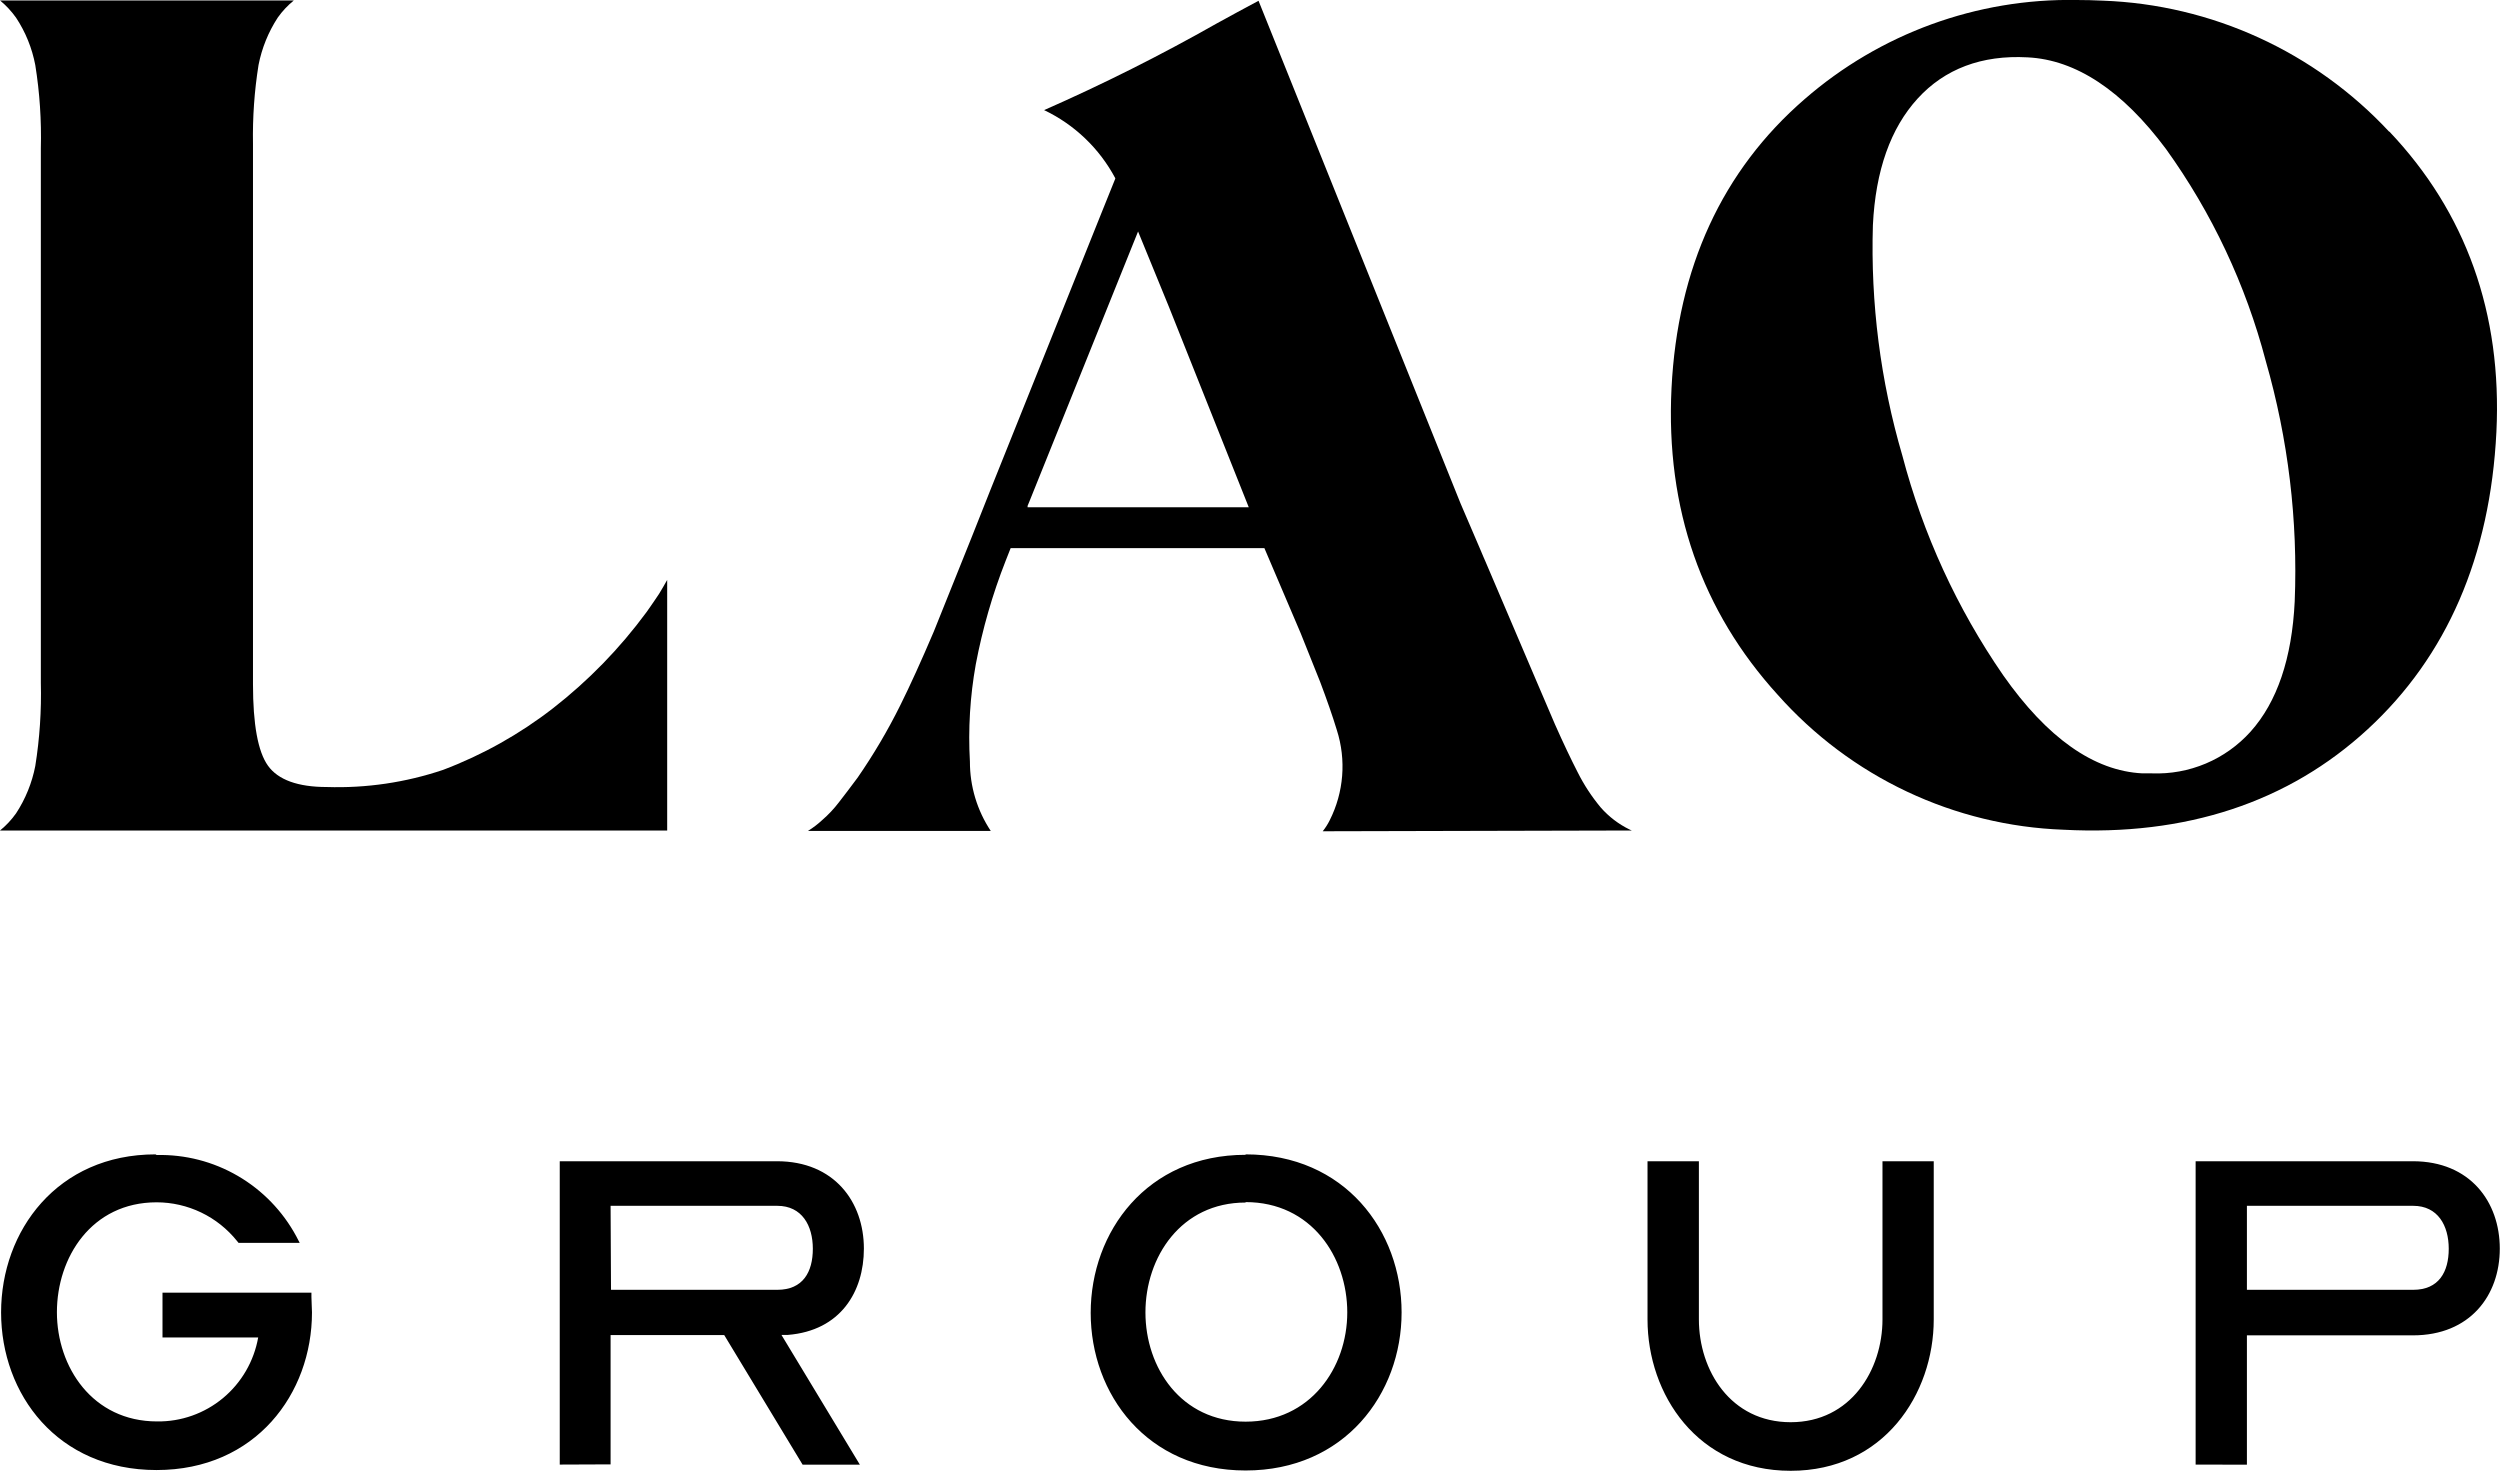
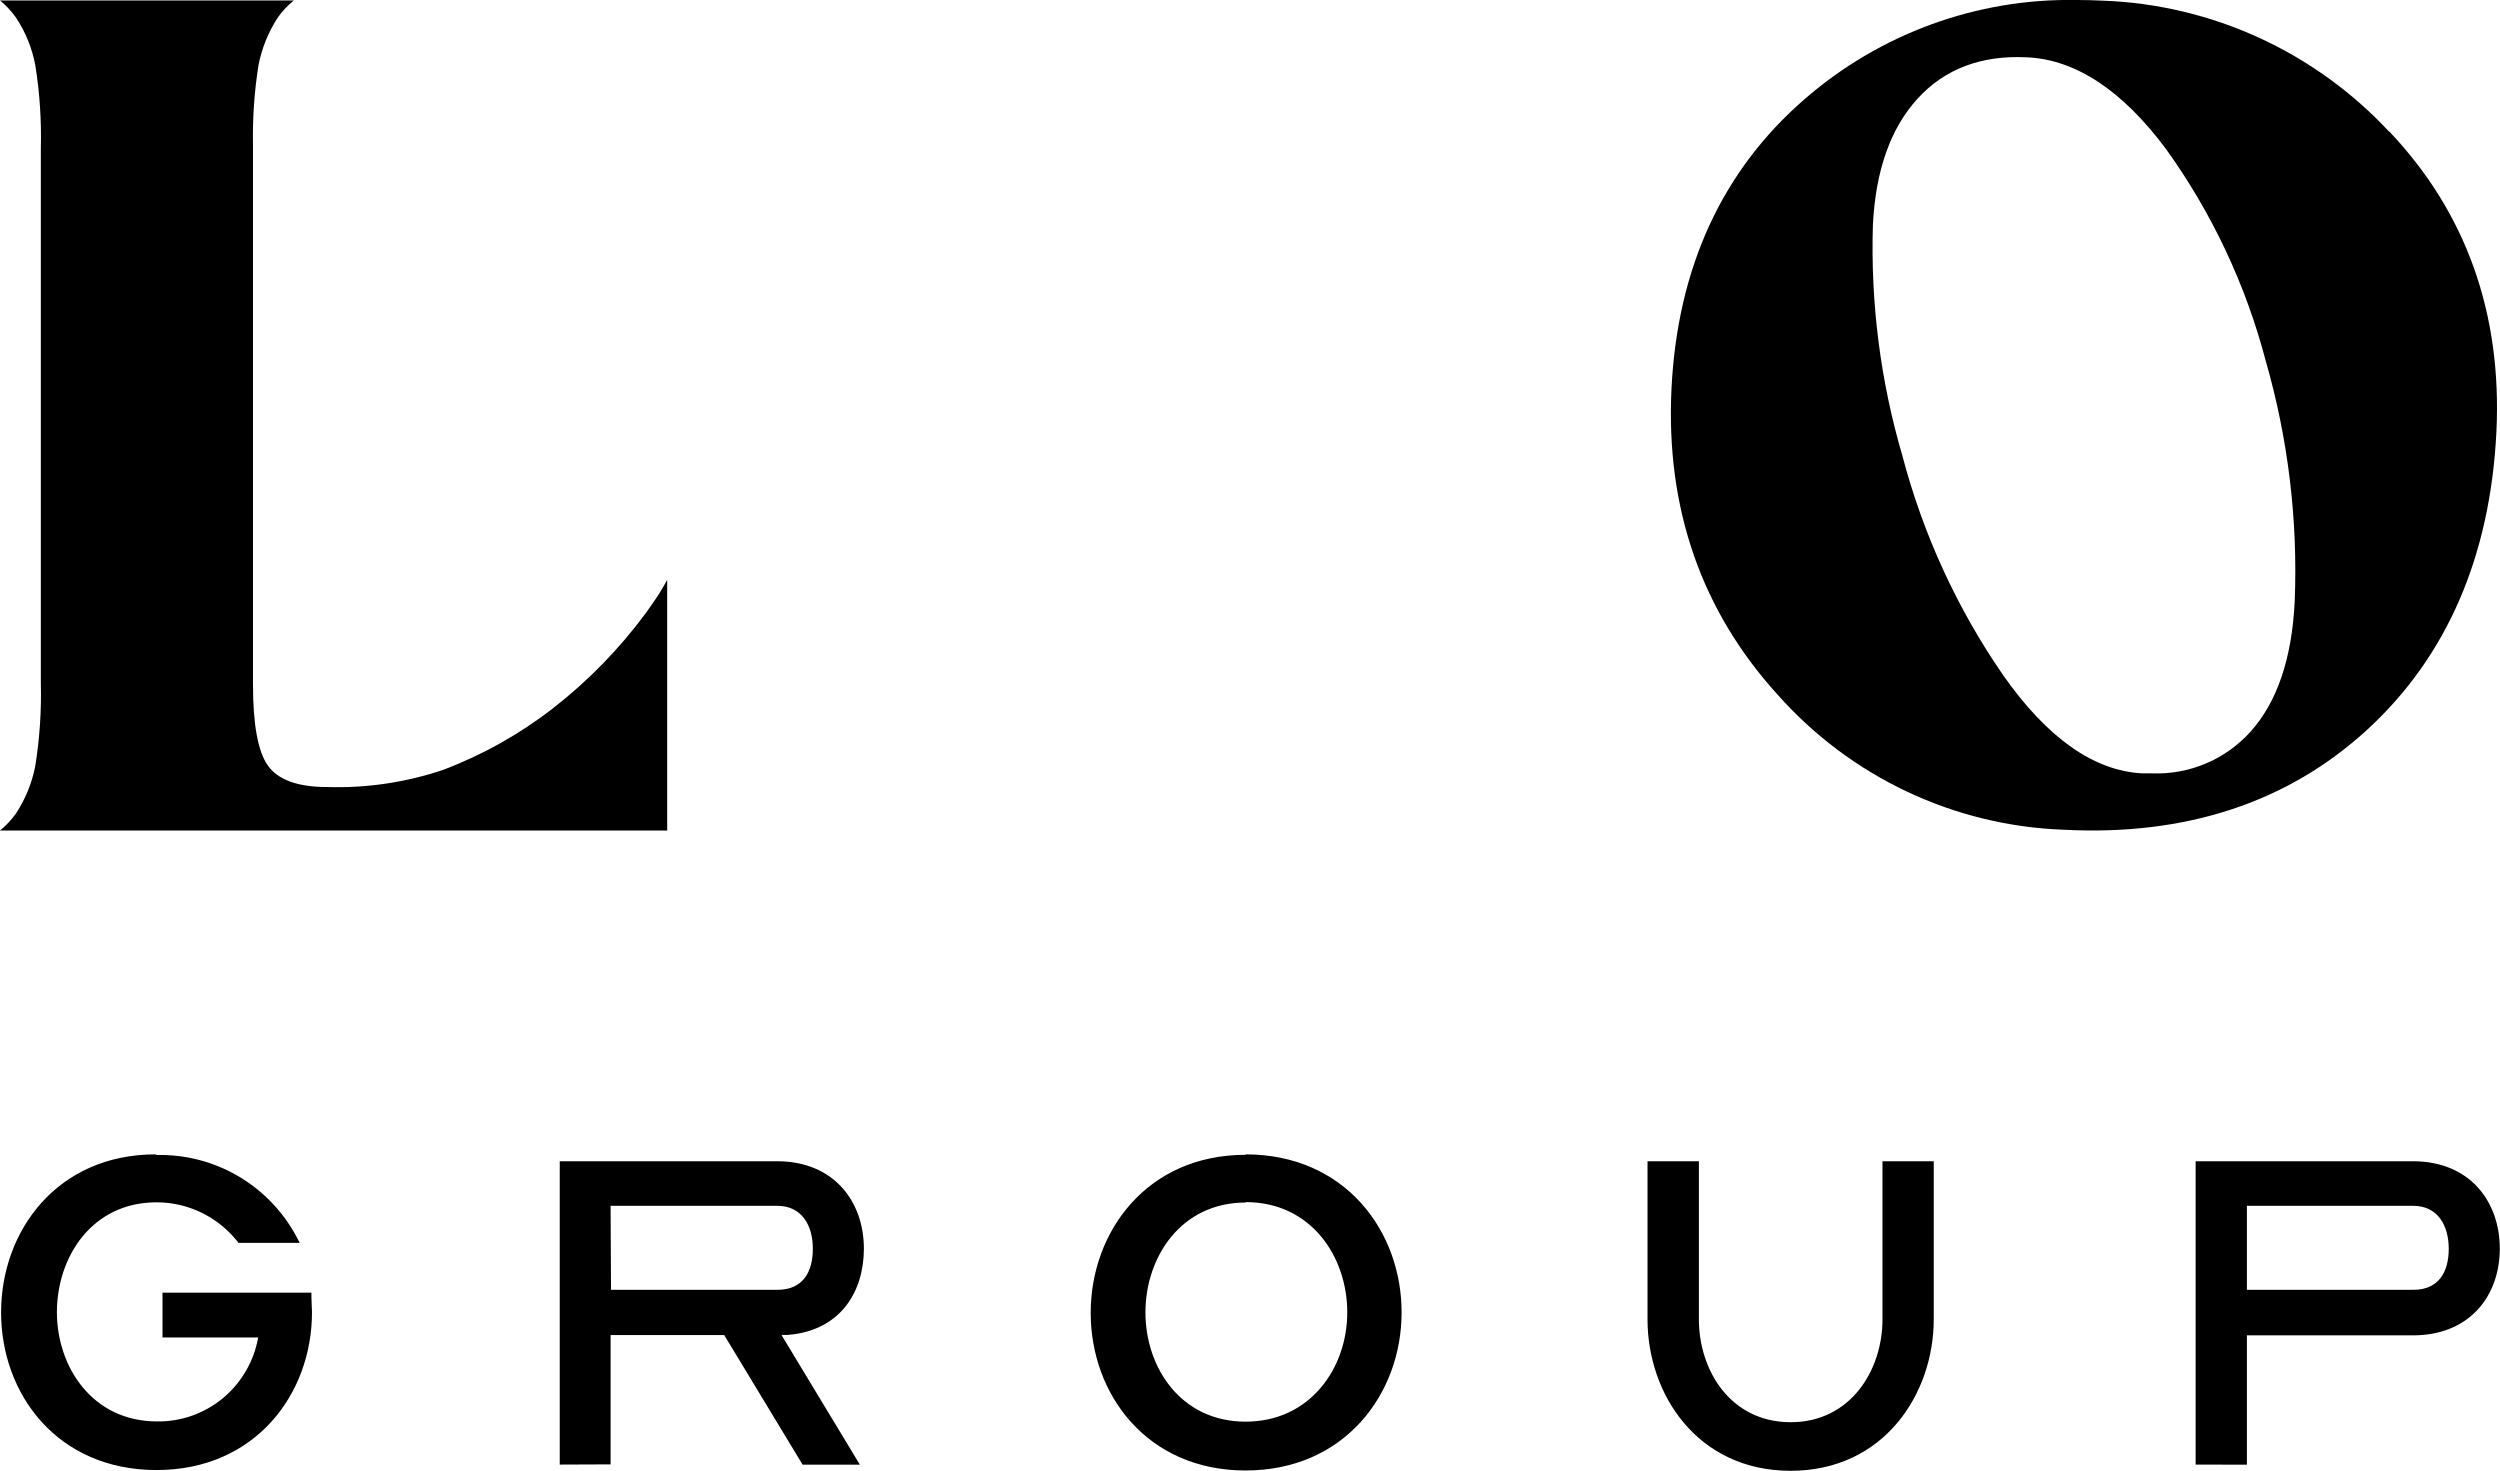
<svg xmlns="http://www.w3.org/2000/svg" width="119" height="70" viewBox="0 0 119 70" fill="none">
  <g clip-path="url(#clip0_2009_467)">
    <path d="M1.68 36.459C1.524 37.264 1.213 38.03 0.765 38.715C0.548 39.021 0.291 39.296 0 39.532H31.758V27.604C31.633 27.828 31.504 28.051 31.37 28.27L31.178 28.555C31.044 28.748 30.91 28.951 30.77 29.143C29.503 30.864 28.007 32.402 26.323 33.713C24.734 34.947 22.97 35.935 21.091 36.646C19.308 37.247 17.432 37.523 15.553 37.462C14.178 37.462 13.237 37.119 12.756 36.448C12.275 35.778 12.042 34.472 12.042 32.569V6.848C12.02 5.591 12.108 4.335 12.306 3.094C12.463 2.289 12.774 1.523 13.221 0.837C13.438 0.531 13.695 0.257 13.986 0.021H12.042H0C0.29 0.26 0.547 0.536 0.765 0.843C1.216 1.526 1.527 2.293 1.68 3.099C1.89 4.41 1.978 5.738 1.944 7.066V32.497C1.977 33.823 1.889 35.149 1.68 36.459Z" fill="black" />
-     <path d="M59.441 24.146H48.913V24.079L49.001 23.866L54.172 11.018L55.645 14.616L59.441 24.146ZM77.672 39.532L77.558 39.48C77.041 39.226 76.579 38.873 76.198 38.44C75.768 37.925 75.398 37.361 75.097 36.76C74.787 36.157 74.42 35.388 74.016 34.478L73.696 33.729C73.499 33.277 73.308 32.824 73.117 32.377L70.702 26.715L70.609 26.502L70.444 26.112L69.518 23.954L59.906 0.037C59.234 0.395 58.577 0.754 57.931 1.108C55.258 2.624 52.511 4.004 49.699 5.241C51.144 5.929 52.331 7.064 53.086 8.481V8.507L52.429 10.139L47.14 23.33L46.266 25.535L44.446 30.069C43.862 31.441 43.324 32.627 42.848 33.583C42.257 34.773 41.581 35.918 40.827 37.01C40.49 37.467 40.185 37.862 39.932 38.19C39.698 38.497 39.433 38.779 39.141 39.032C38.931 39.228 38.702 39.402 38.459 39.552H47.16C46.512 38.577 46.166 37.429 46.168 36.256C46.08 34.706 46.173 33.151 46.447 31.623C46.766 29.939 47.242 28.289 47.869 26.694L48.107 26.091H60.185L61.912 30.141L62.838 32.455C63.158 33.303 63.427 34.072 63.634 34.753C64.088 36.174 63.965 37.718 63.293 39.048C63.201 39.233 63.09 39.407 62.962 39.568L77.672 39.532Z" fill="black" />
    <path d="M109.228 28.628C109.098 31.337 108.39 33.422 107.123 34.831C106.533 35.485 105.807 36.002 104.997 36.344C104.186 36.686 103.312 36.846 102.434 36.812H101.979C99.672 36.698 97.444 35.127 95.345 32.133C93.155 28.957 91.533 25.423 90.552 21.687C89.509 18.128 89.036 14.425 89.15 10.716C89.275 8.116 89.993 6.099 91.281 4.69C92.568 3.281 94.326 2.61 96.513 2.73C98.819 2.844 101.032 4.316 103.101 7.092C105.289 10.135 106.9 13.558 107.852 17.189C108.919 20.903 109.384 24.766 109.228 28.628ZM113.726 6.271C110.179 2.462 105.277 0.219 100.091 0.031C99.674 0.011 99.261 0 98.85 0C94.102 -0.085 89.49 1.596 85.898 4.721C81.979 8.116 79.849 12.744 79.564 18.484C79.28 24.224 81.007 29.101 84.626 33.079C86.346 35.013 88.436 36.579 90.772 37.681C93.108 38.784 95.641 39.401 98.22 39.495C104.052 39.802 108.923 38.19 112.697 34.717C116.472 31.244 118.535 26.481 118.829 20.559C119.103 14.922 117.387 10.113 113.731 6.26" fill="black" />
    <path d="M106.953 61.395H114.869C116.089 61.395 116.56 60.542 116.56 59.44C116.56 58.338 116.042 57.397 114.869 57.397H106.953V61.395ZM104.512 69.714V55.275H114.853C117.578 55.275 118.99 57.209 118.99 59.435C118.99 61.66 117.578 63.563 114.853 63.563H106.953V69.719L104.512 69.714ZM78.422 55.275H80.867V62.804C80.867 65.227 82.372 67.697 85.236 67.697C88.101 67.697 89.606 65.206 89.606 62.804V55.275H92.046V62.804C92.046 66.35 89.673 70.01 85.236 70.01C80.8 70.01 78.422 66.371 78.422 62.804V55.275ZM59.291 57.241C56.214 57.241 54.523 59.84 54.523 62.471C54.523 65.102 56.214 67.671 59.291 67.671C62.367 67.671 64.13 65.113 64.13 62.471C64.13 59.83 62.419 57.22 59.291 57.22V57.241ZM59.291 54.948C64.016 54.948 66.716 58.587 66.716 62.471C66.716 66.355 63.996 69.995 59.291 69.995C54.585 69.995 51.917 66.355 51.917 62.492C51.917 58.629 54.596 54.969 59.291 54.969V54.948ZM29.084 61.395H37C38.226 61.395 38.691 60.542 38.691 59.44C38.691 58.338 38.174 57.397 37 57.397H29.064L29.084 61.395ZM26.644 69.714V55.275H36.985C39.71 55.275 41.121 57.209 41.121 59.435C41.121 61.478 40.015 63.34 37.502 63.542H37.197L40.93 69.719H38.205L34.472 63.548H29.064V69.704L26.644 69.714ZM7.456 54.979C8.809 54.947 10.146 55.29 11.318 55.972C12.49 56.653 13.453 57.647 14.1 58.842L14.265 59.159H11.354L11.282 59.071C10.821 58.497 10.238 58.033 9.576 57.715C8.914 57.397 8.19 57.231 7.456 57.23C4.354 57.23 2.709 59.856 2.709 62.461C2.709 65.066 4.4 67.66 7.477 67.66C8.62 67.676 9.732 67.282 10.614 66.55C11.495 65.818 12.089 64.794 12.29 63.662H7.735V61.53H14.824V61.733C14.824 61.977 14.85 62.253 14.85 62.471C14.85 66.335 12.171 69.974 7.451 69.974C2.73 69.974 0.052 66.361 0.052 62.471C0.052 58.582 2.73 54.948 7.404 54.948" fill="black" />
  </g>
  <defs>
    <clipPath id="clip0_2009_467">
      <rect width="119" height="70" fill="white" />
    </clipPath>
  </defs>
</svg>